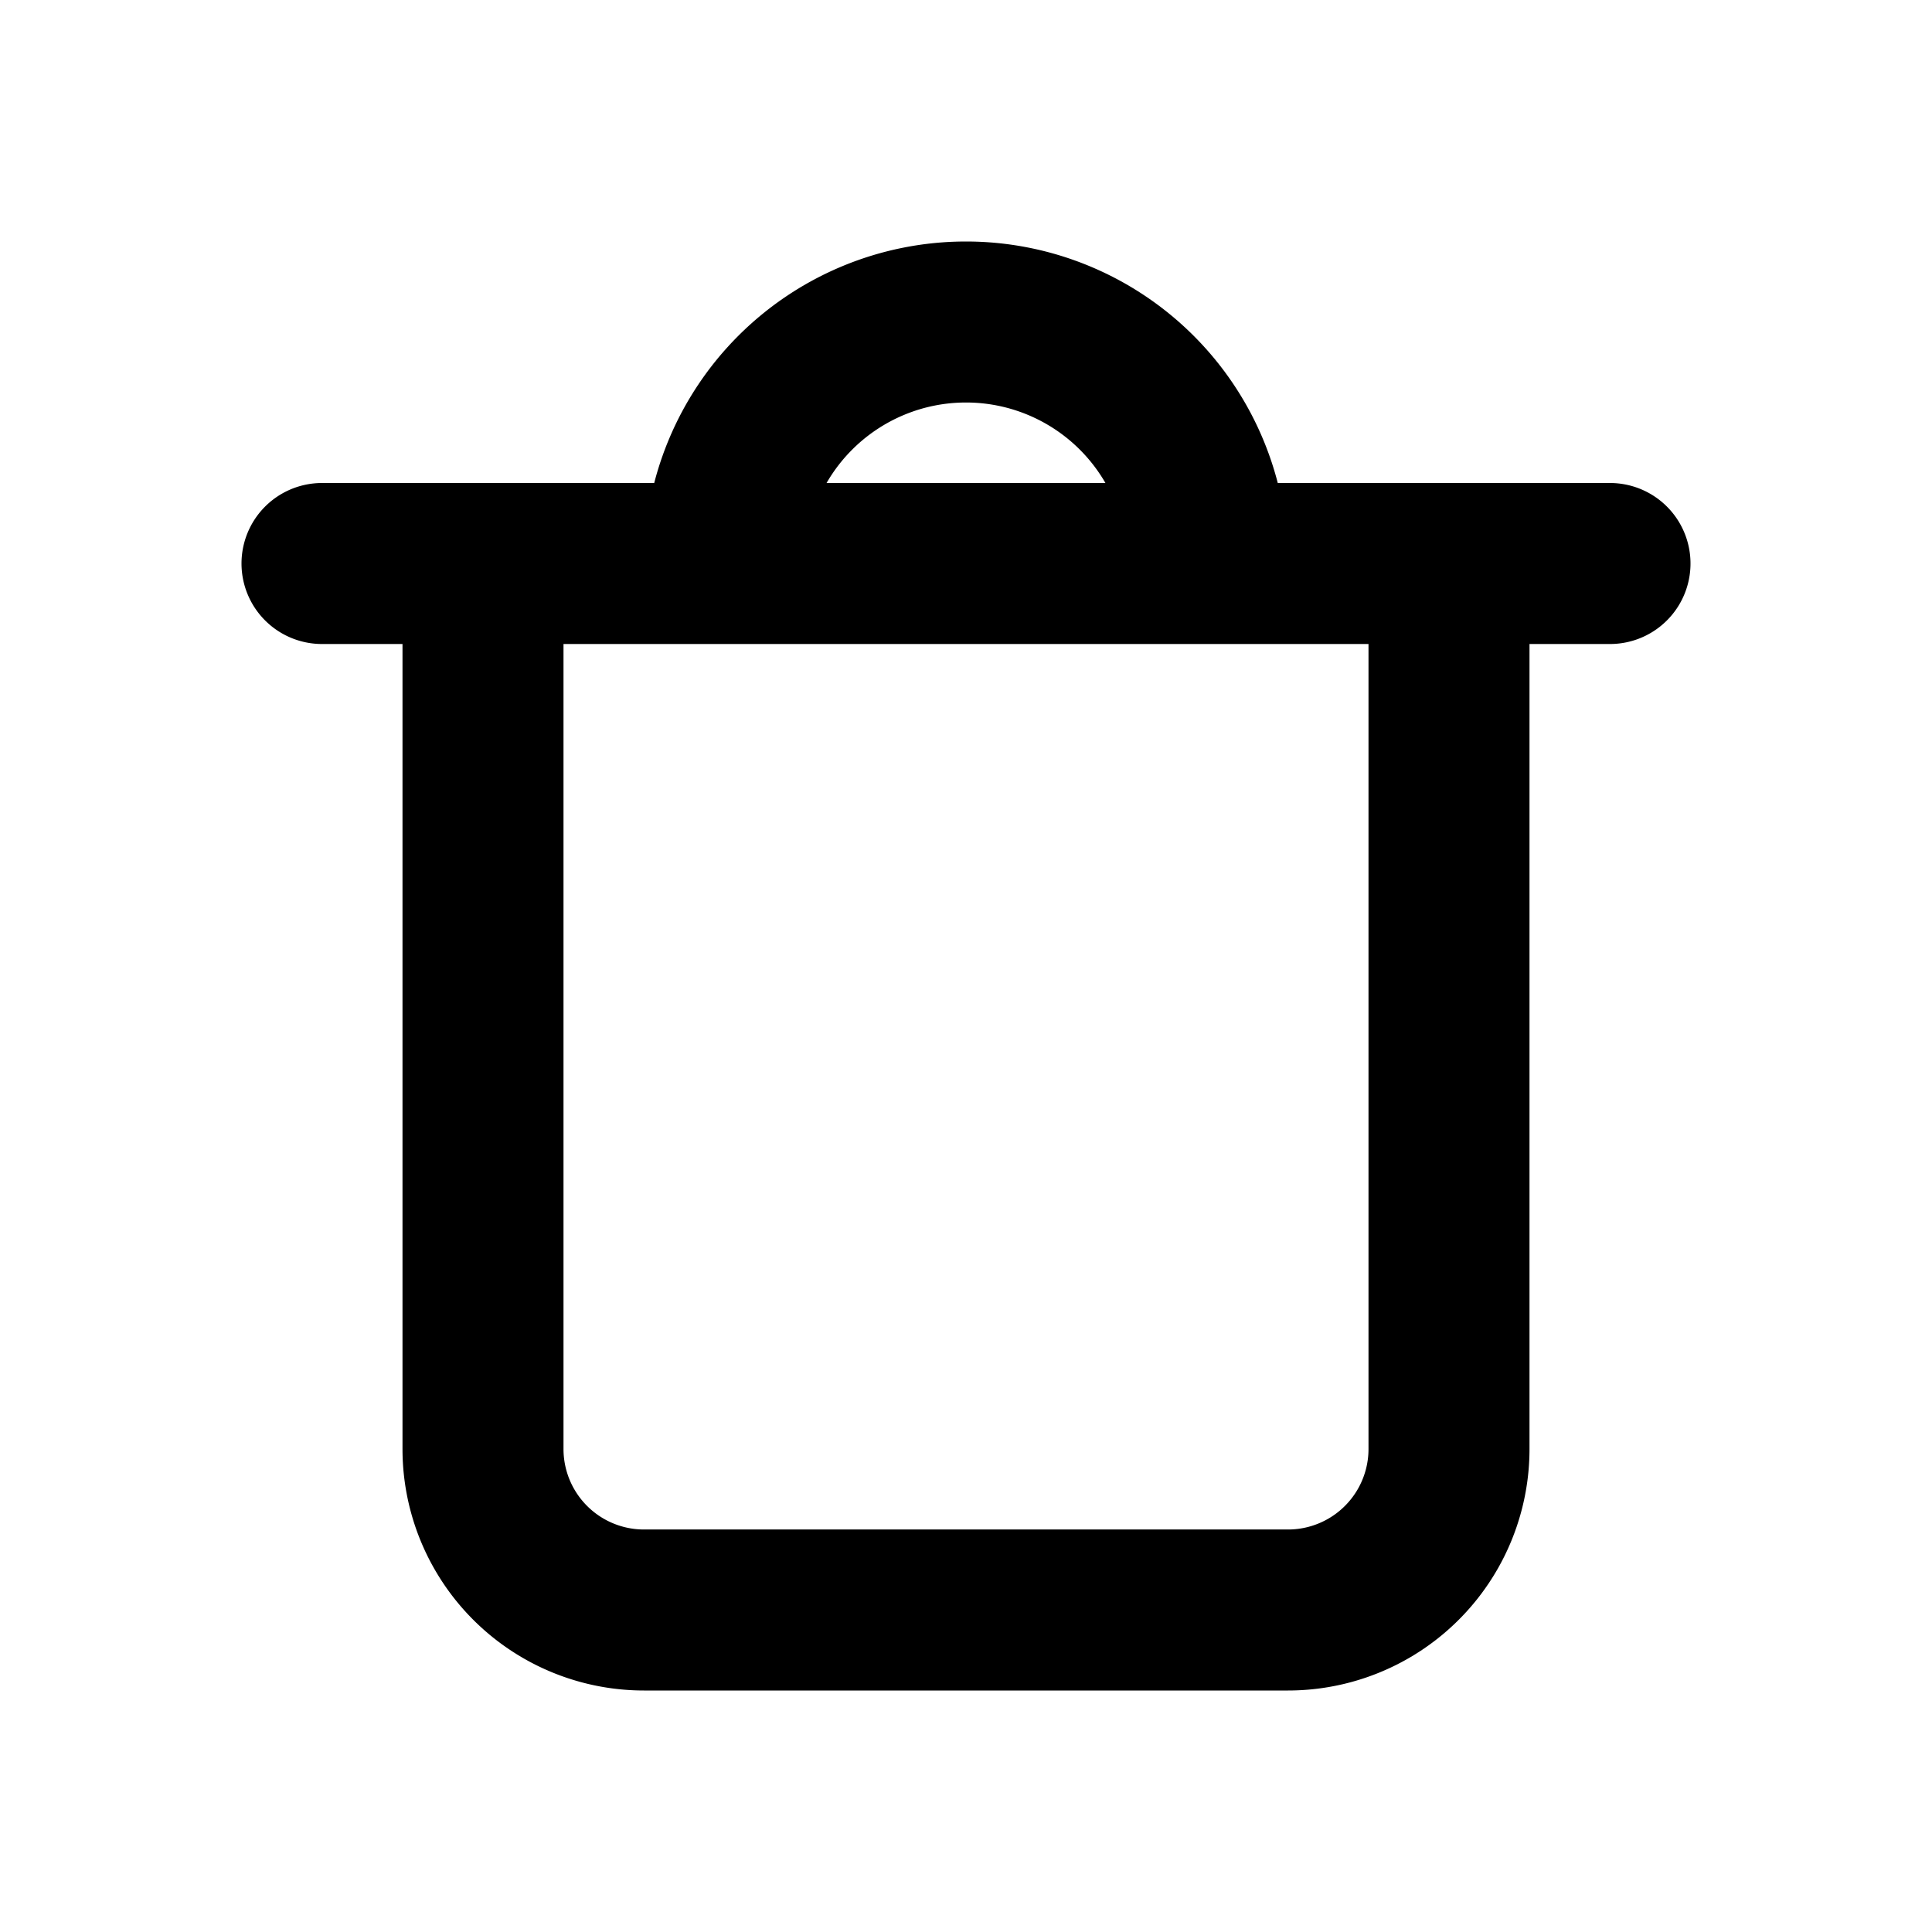
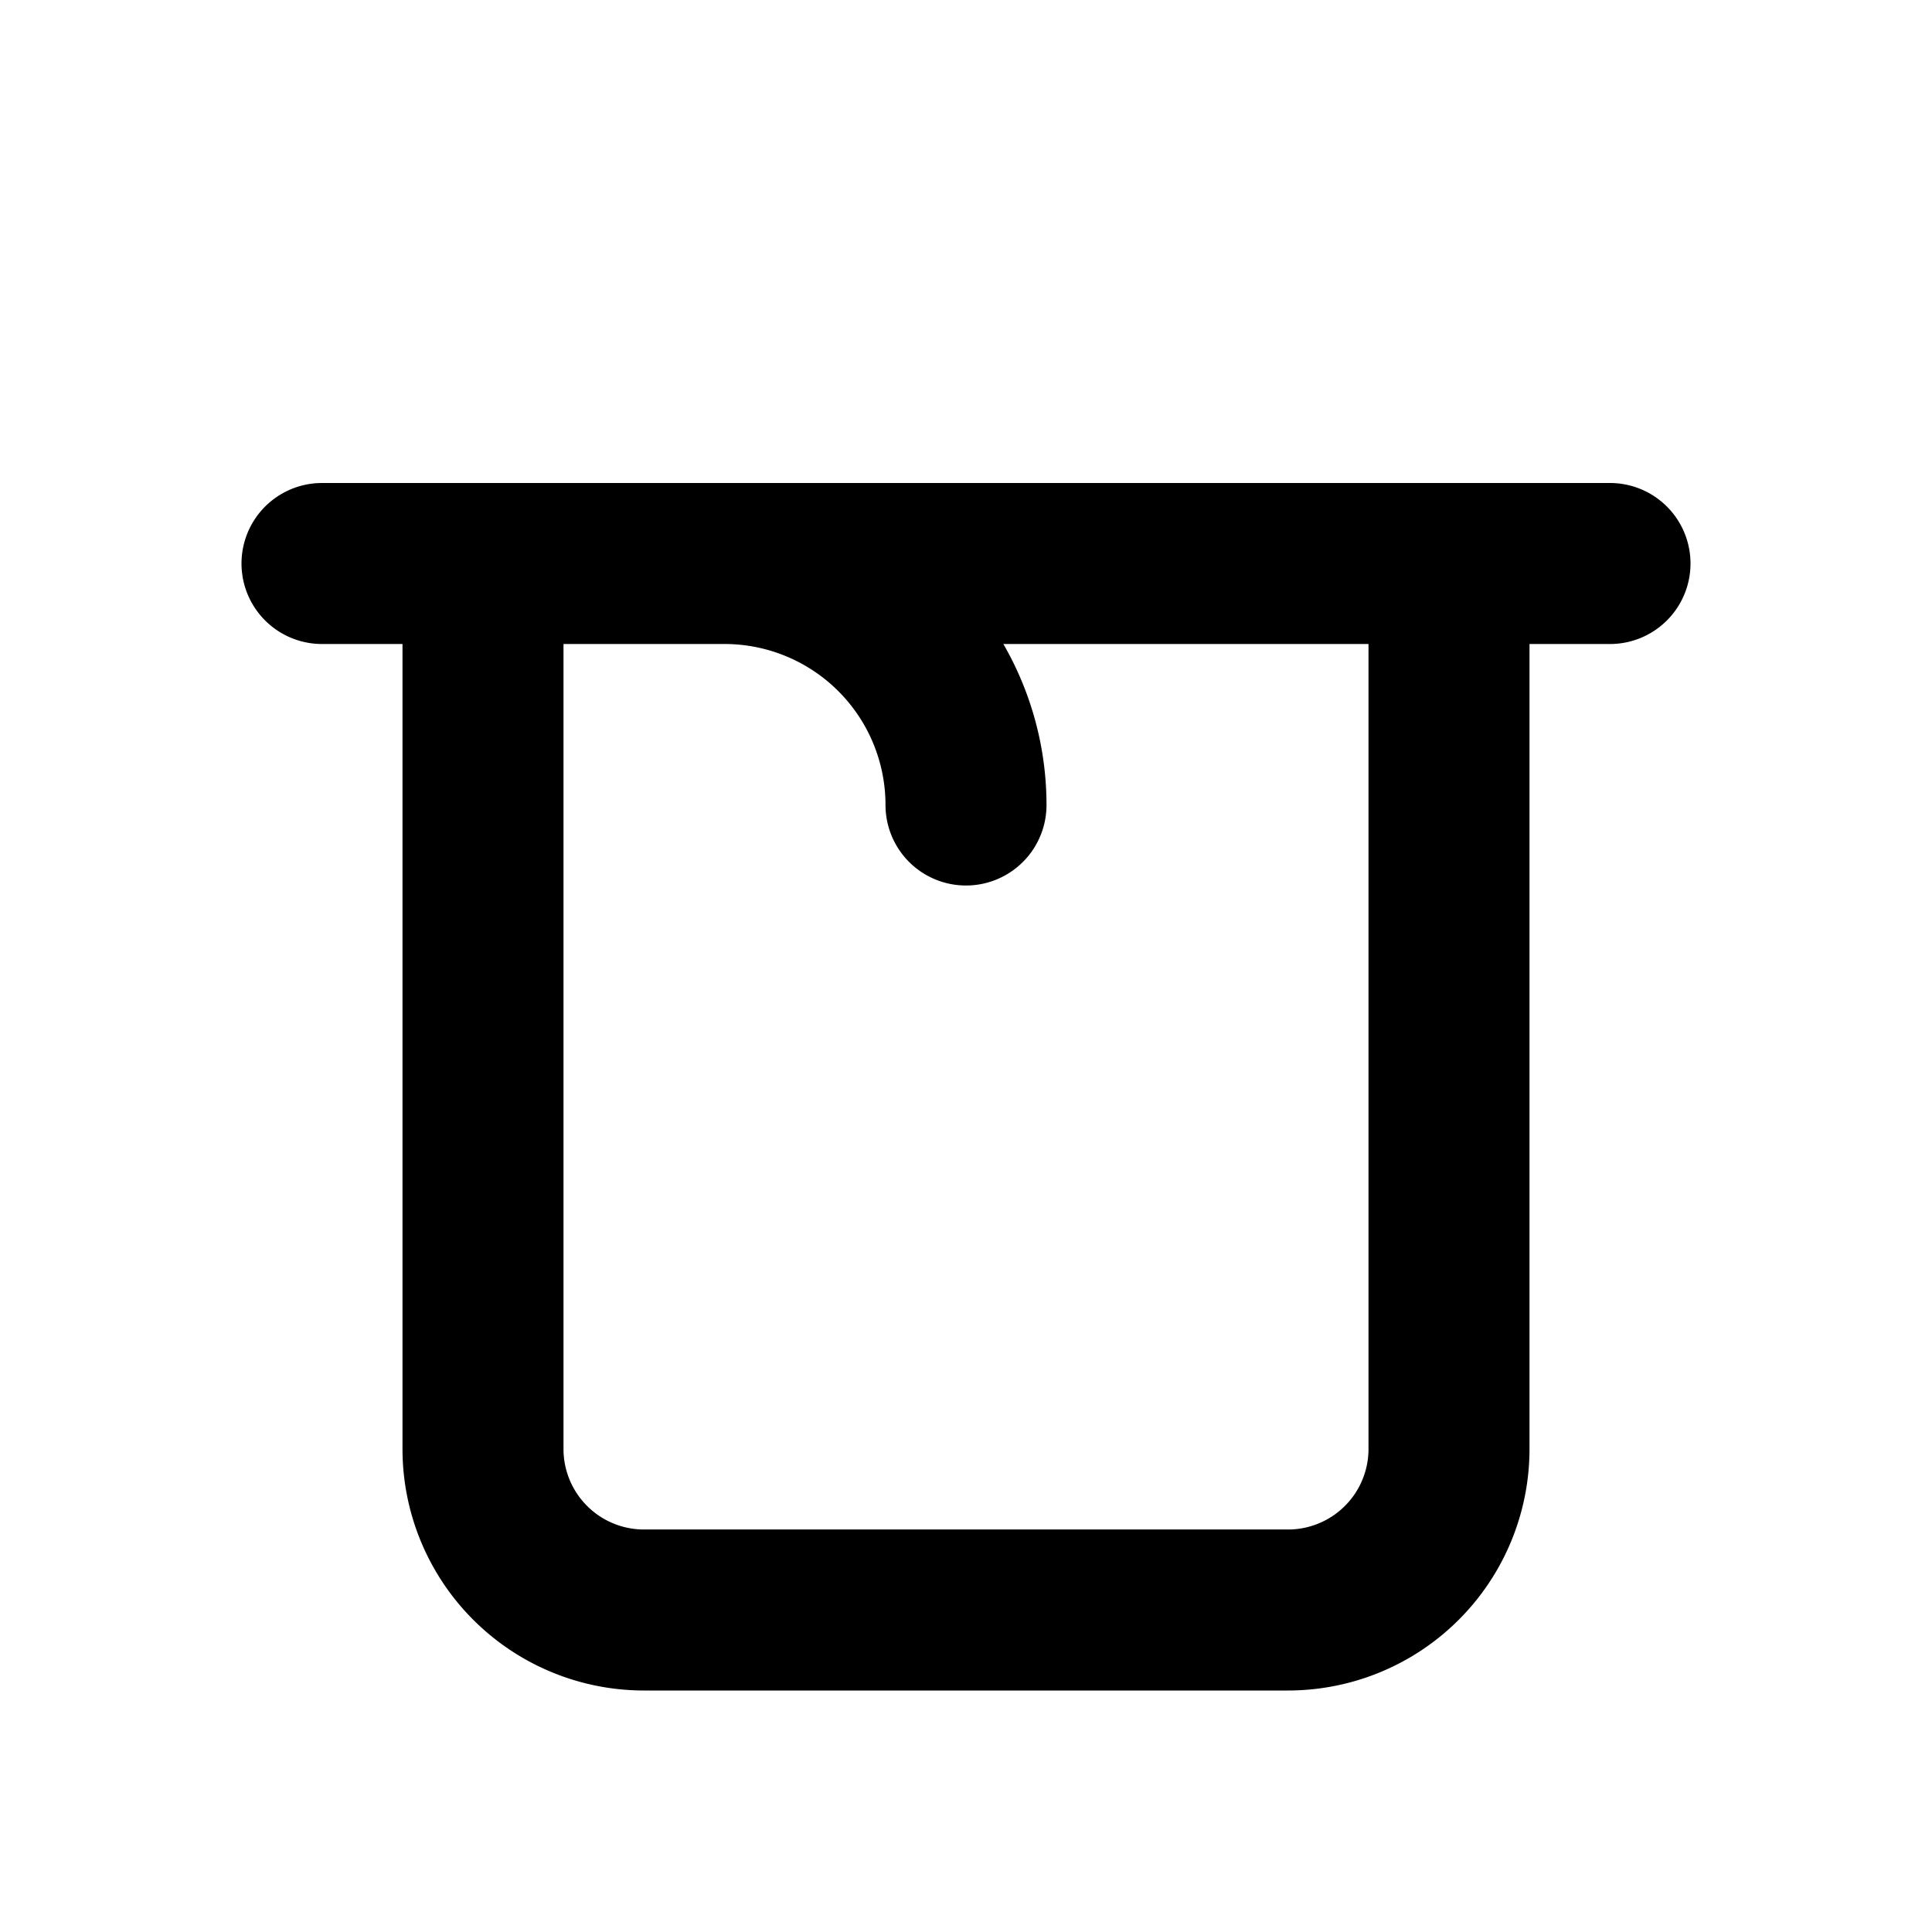
<svg xmlns="http://www.w3.org/2000/svg" width="800px" height="800px" viewBox="0 0 24 24" fill="none">
-   <path stroke="#000000" stroke-linecap="round" stroke-linejoin="round" stroke-width="2" d="M9 7v0a3 3 0 0 1 3-3v0a3 3 0 0 1 3 3v0M9 7h6M9 7H6m9 0h3m2 0h-2M4 7h2m0 0v11a2 2 0 0 0 2 2h8a2 2 0 0 0 2-2V7" />
+   <path stroke="#000000" stroke-linecap="round" stroke-linejoin="round" stroke-width="2" d="M9 7v0v0a3 3 0 0 1 3 3v0M9 7h6M9 7H6m9 0h3m2 0h-2M4 7h2m0 0v11a2 2 0 0 0 2 2h8a2 2 0 0 0 2-2V7" />
</svg>